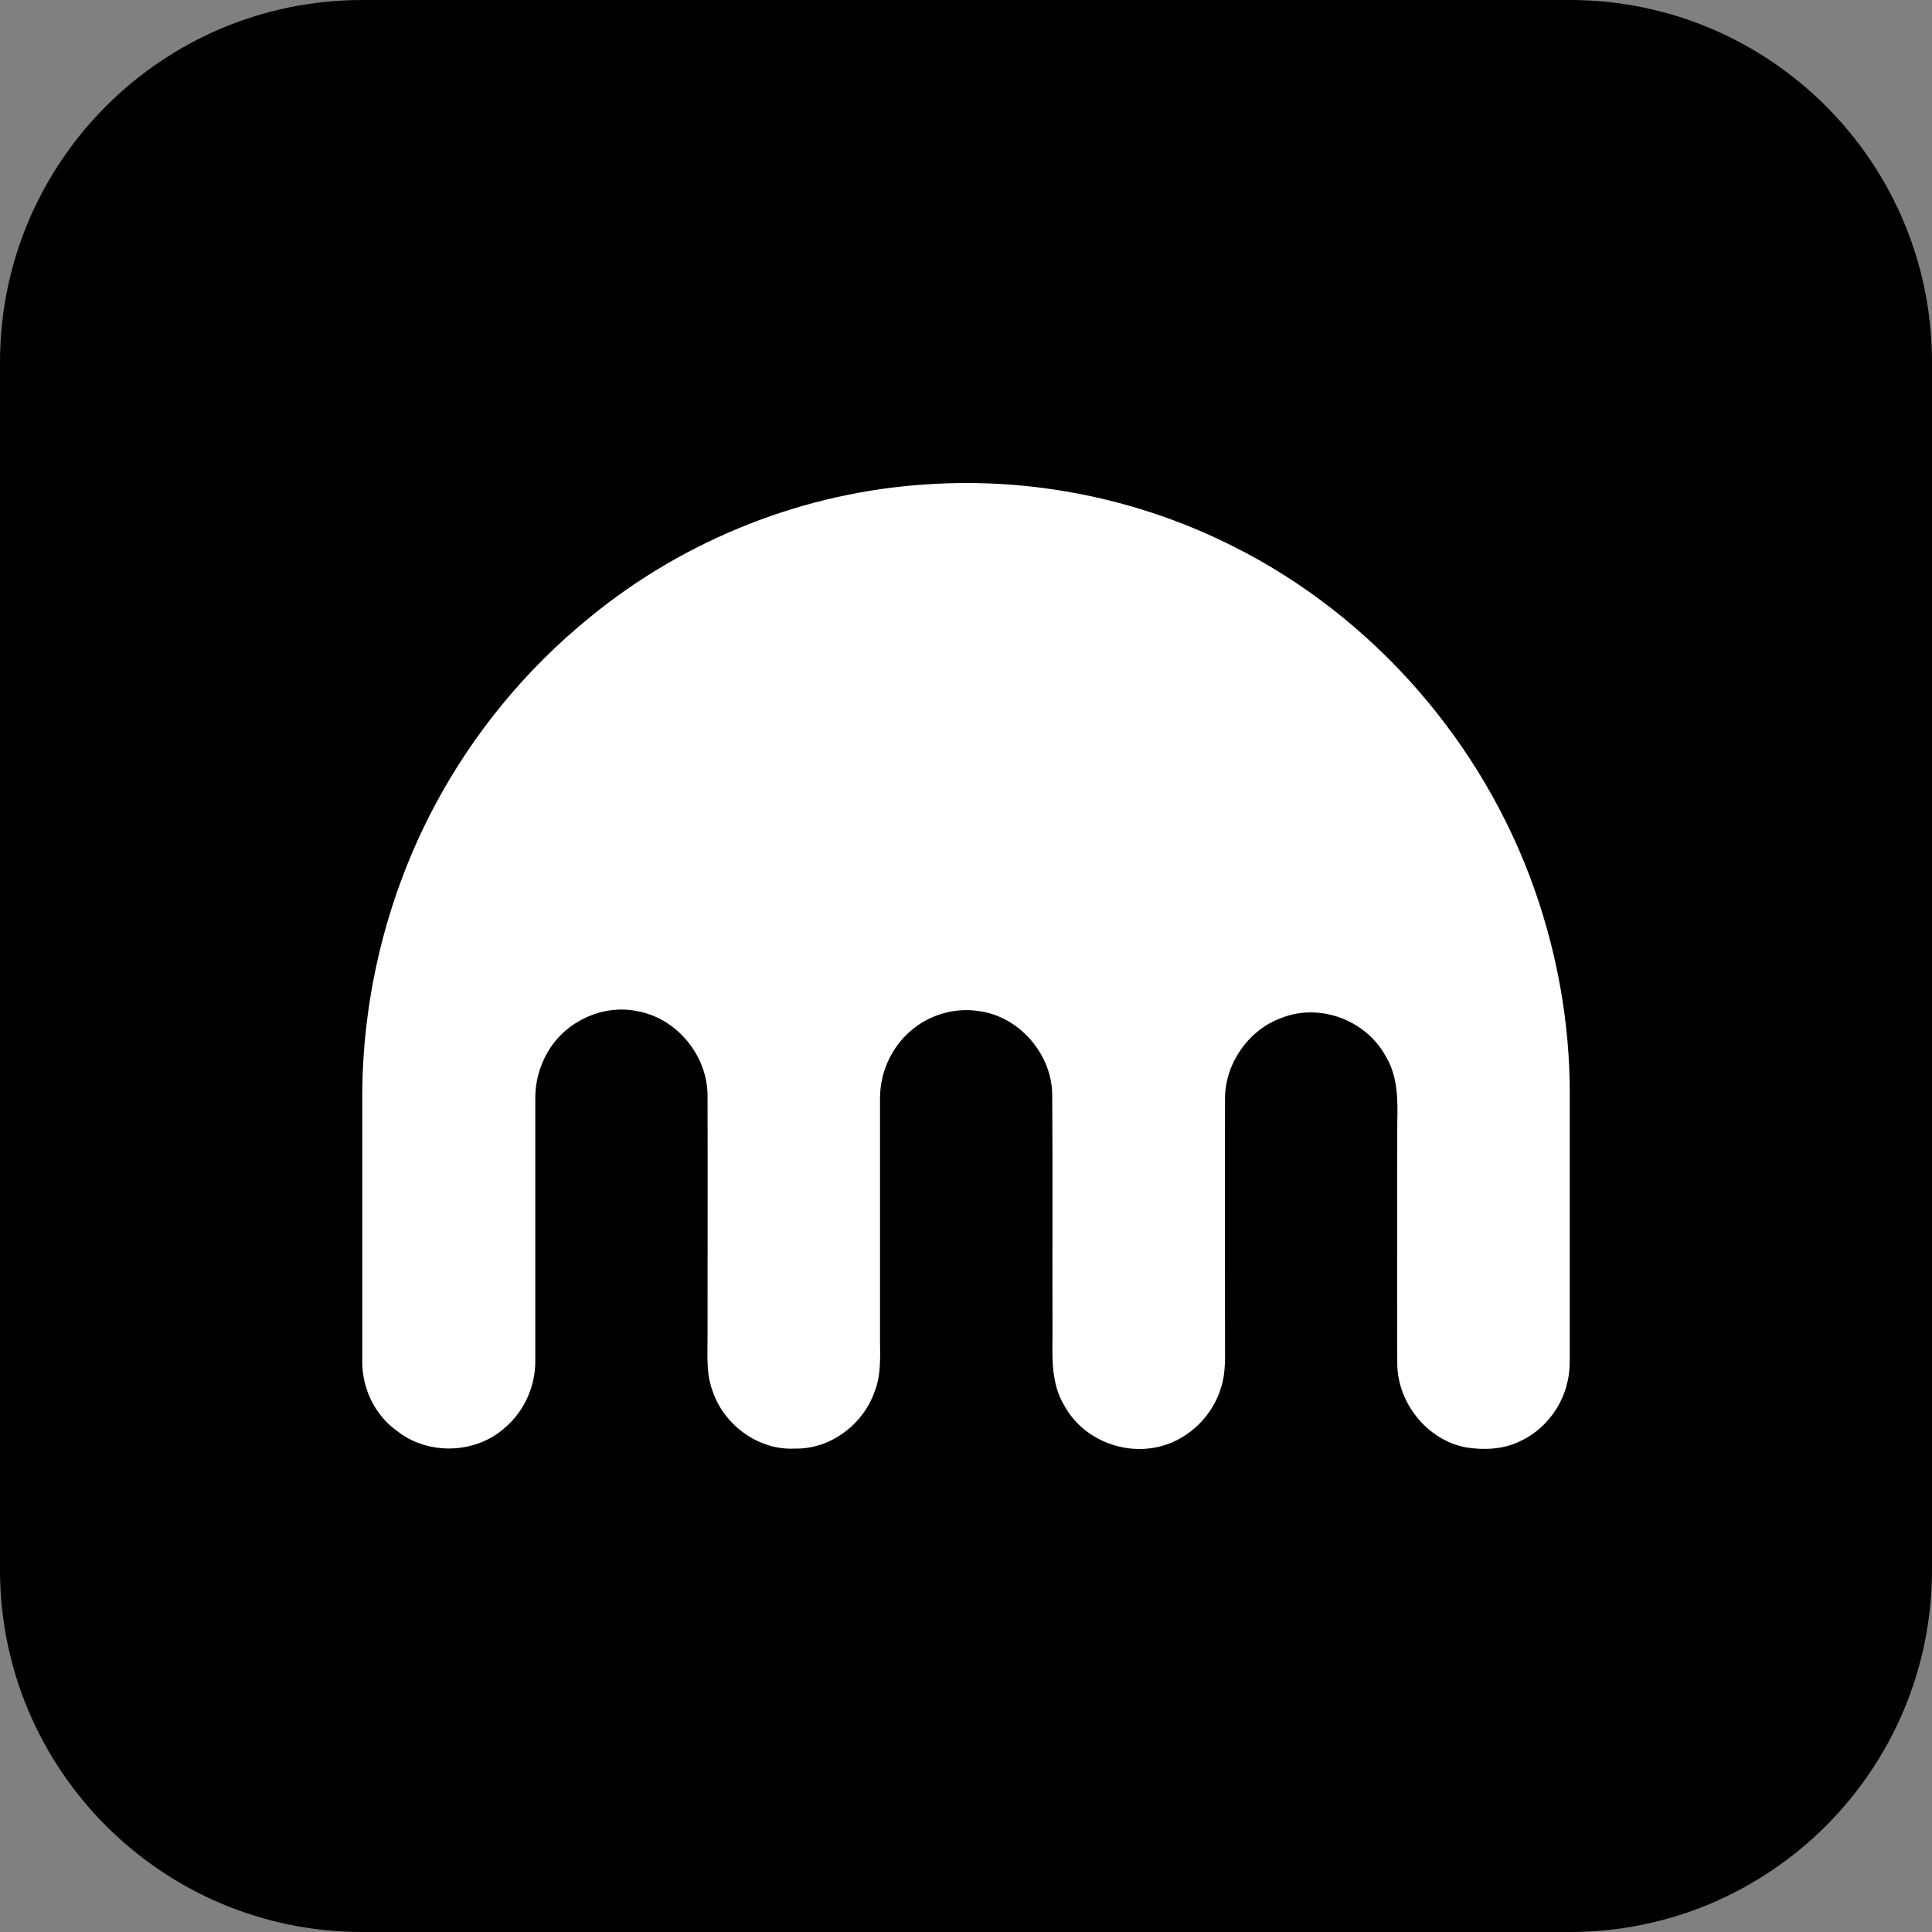
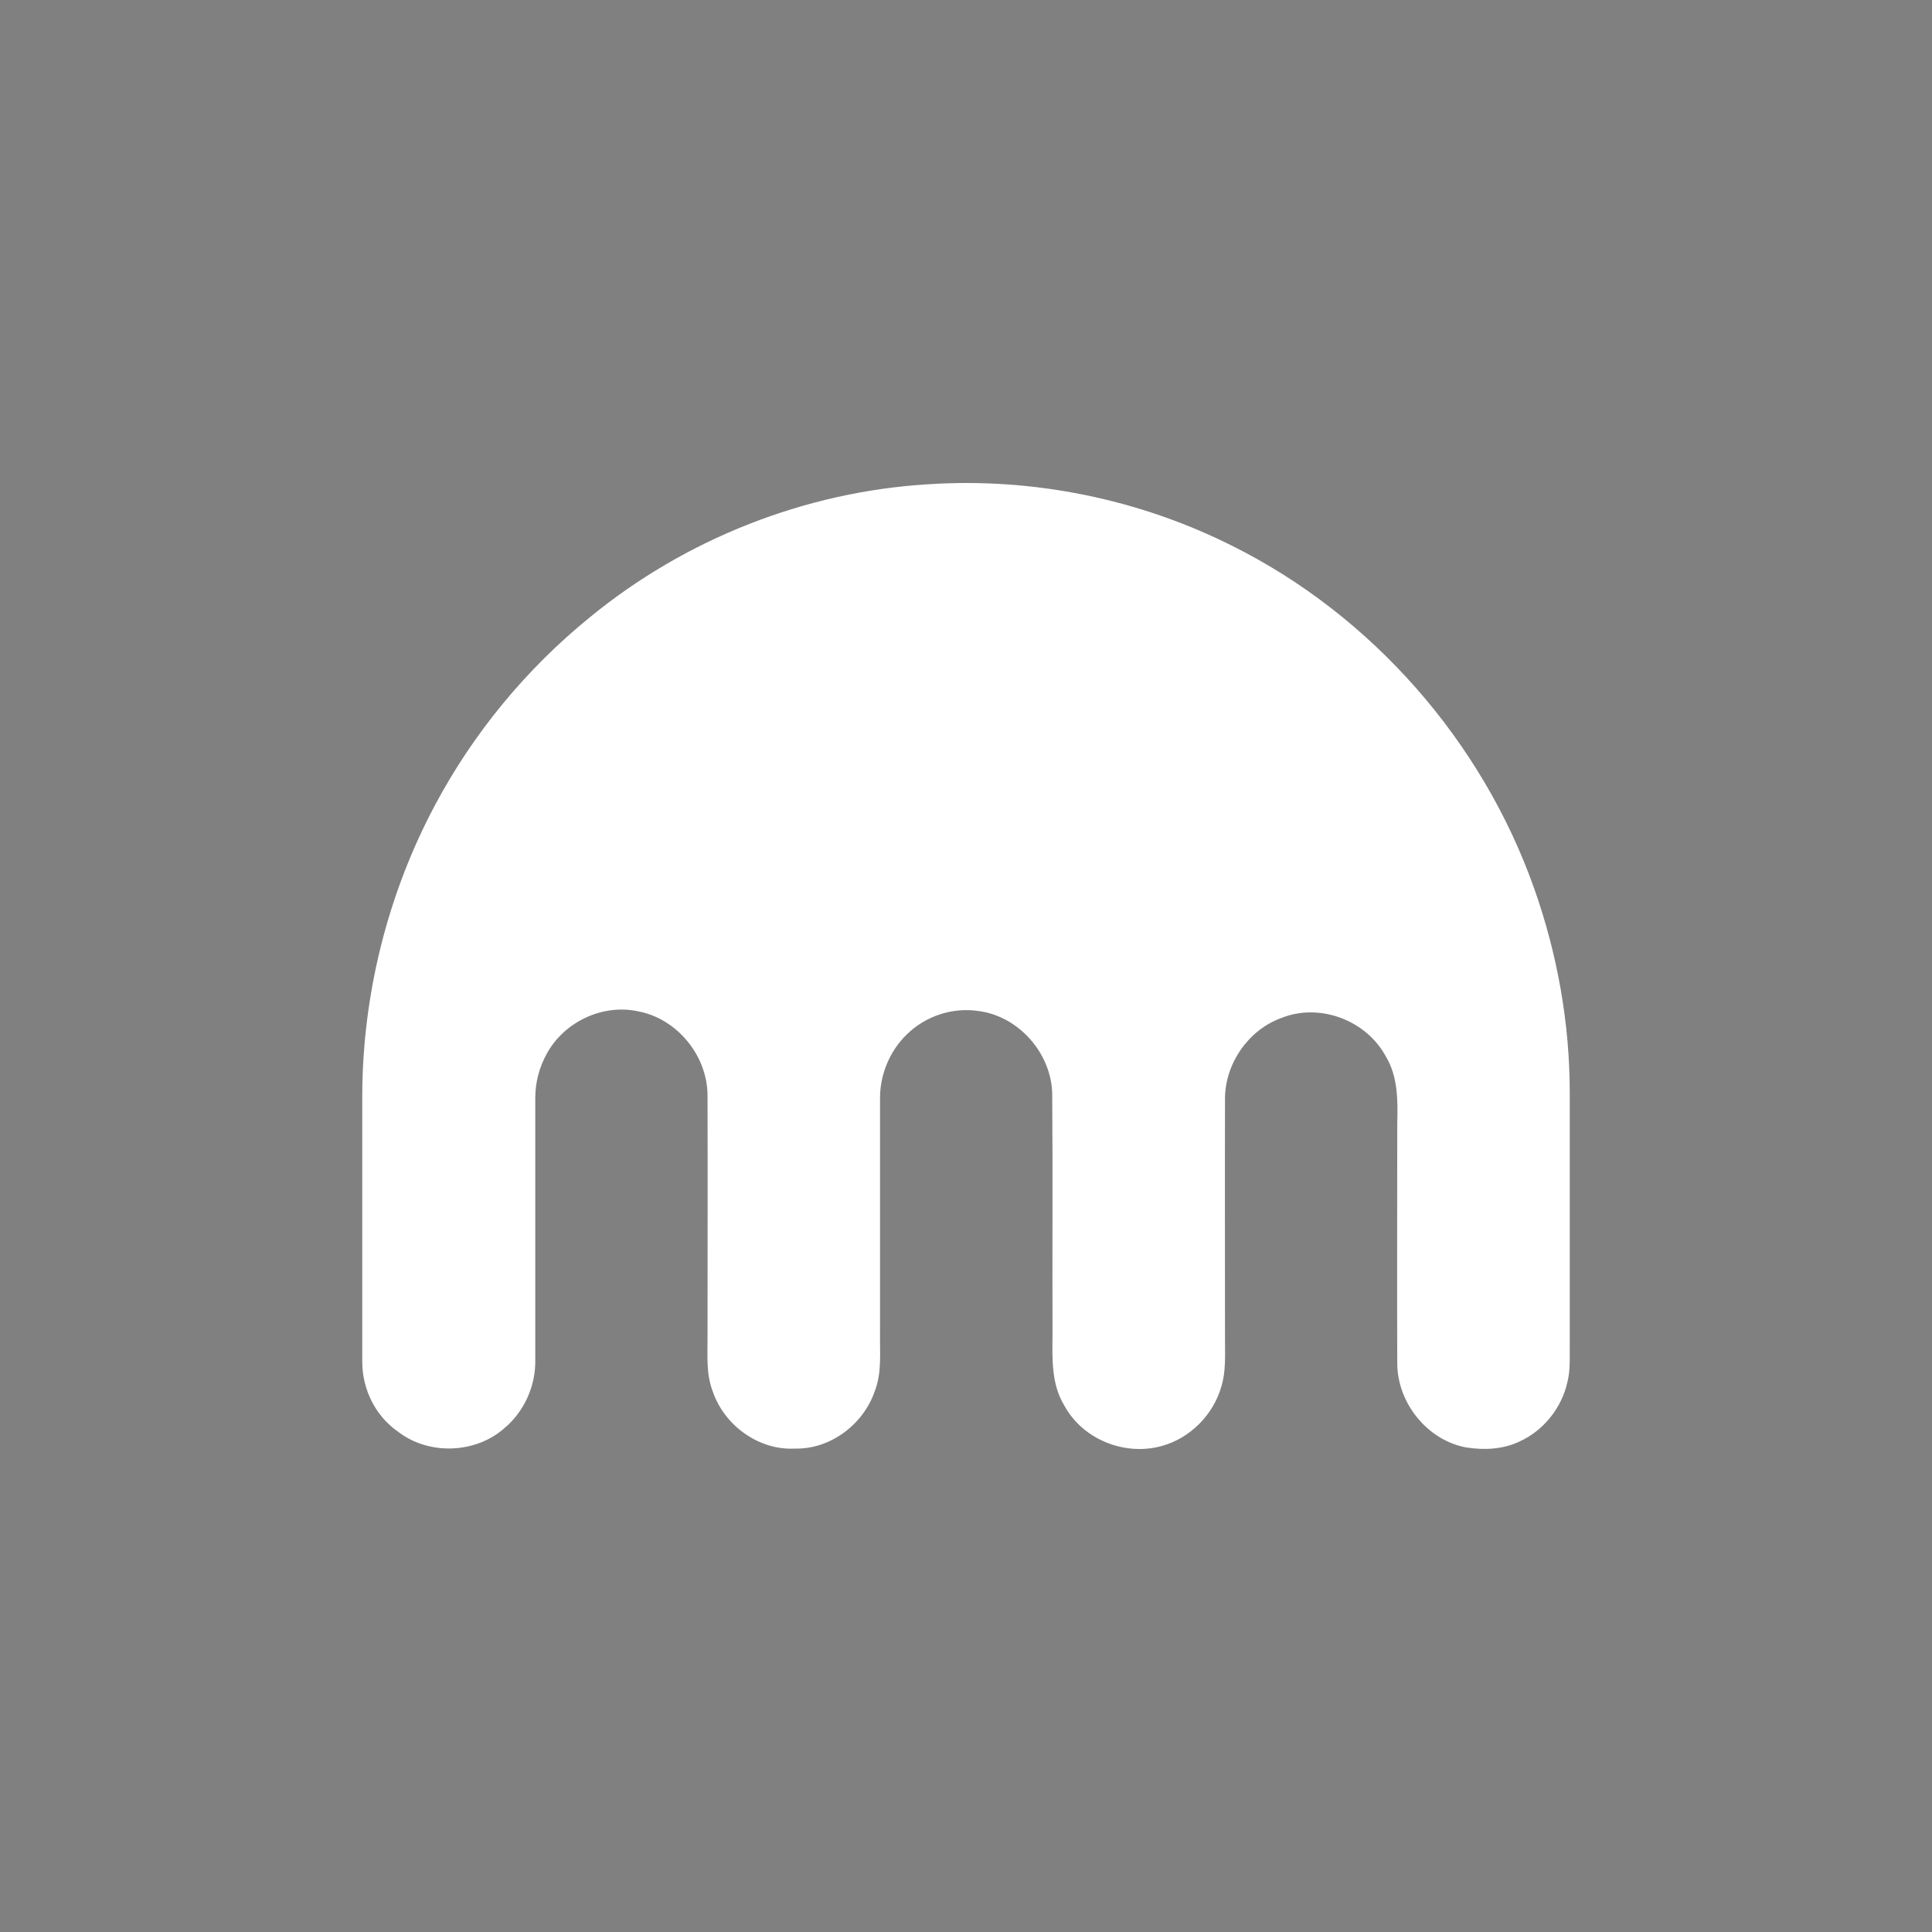
<svg xmlns="http://www.w3.org/2000/svg" width="32" height="32" viewBox="0 0 32 32" fill="none">
  <rect x="0" y="0" width="32" height="32" fill="#808080" stroke="none" />
-   <path d="M0 6C0 2.686 2.686 0 6 0H26C29.314 0 32 2.686 32 6V26C32 29.314 29.314 32 26 32H6C2.686 32 0 29.314 0 26V6Z" fill="black" />
  <path d="M15.372 8.021C17.103 7.907 18.866 8.262 20.425 9.049C22.719 10.196 24.548 12.272 25.413 14.722C25.795 15.803 26 16.95 26 18.097V22.362C26 22.538 26.005 22.713 25.963 22.884C25.87 23.315 25.567 23.694 25.172 23.874C24.897 24.007 24.581 24.021 24.283 23.974C23.645 23.855 23.147 23.244 23.143 22.585C23.138 21.263 23.143 19.94 23.143 18.613C23.152 18.239 23.157 17.836 22.957 17.504C22.631 16.893 21.849 16.604 21.216 16.864C20.681 17.059 20.295 17.609 20.29 18.187C20.286 19.533 20.29 20.874 20.29 22.215C20.29 22.466 20.304 22.722 20.23 22.964C20.095 23.438 19.709 23.822 19.243 23.95C18.634 24.12 17.931 23.846 17.624 23.272C17.415 22.926 17.428 22.509 17.433 22.12C17.428 20.789 17.438 19.452 17.428 18.12C17.415 17.443 16.87 16.831 16.209 16.746C15.781 16.68 15.33 16.827 15.018 17.135C14.739 17.405 14.576 17.793 14.576 18.187V22.073C14.571 22.4 14.609 22.737 14.488 23.045C14.297 23.599 13.748 24.007 13.166 23.993C12.57 24.026 11.993 23.609 11.803 23.04C11.696 22.76 11.719 22.457 11.719 22.163C11.719 20.822 11.723 19.481 11.719 18.139C11.714 17.476 11.207 16.869 10.569 16.751C9.988 16.623 9.346 16.921 9.057 17.452C8.932 17.675 8.866 17.931 8.866 18.182V22.538C8.871 22.959 8.68 23.381 8.359 23.651C7.875 24.083 7.094 24.106 6.586 23.708C6.219 23.452 6 23.012 6 22.556V18.144C6.005 16.476 6.419 14.812 7.201 13.343C7.838 12.144 8.718 11.078 9.769 10.225C11.351 8.926 13.338 8.144 15.372 8.021Z" fill="white" />
</svg>